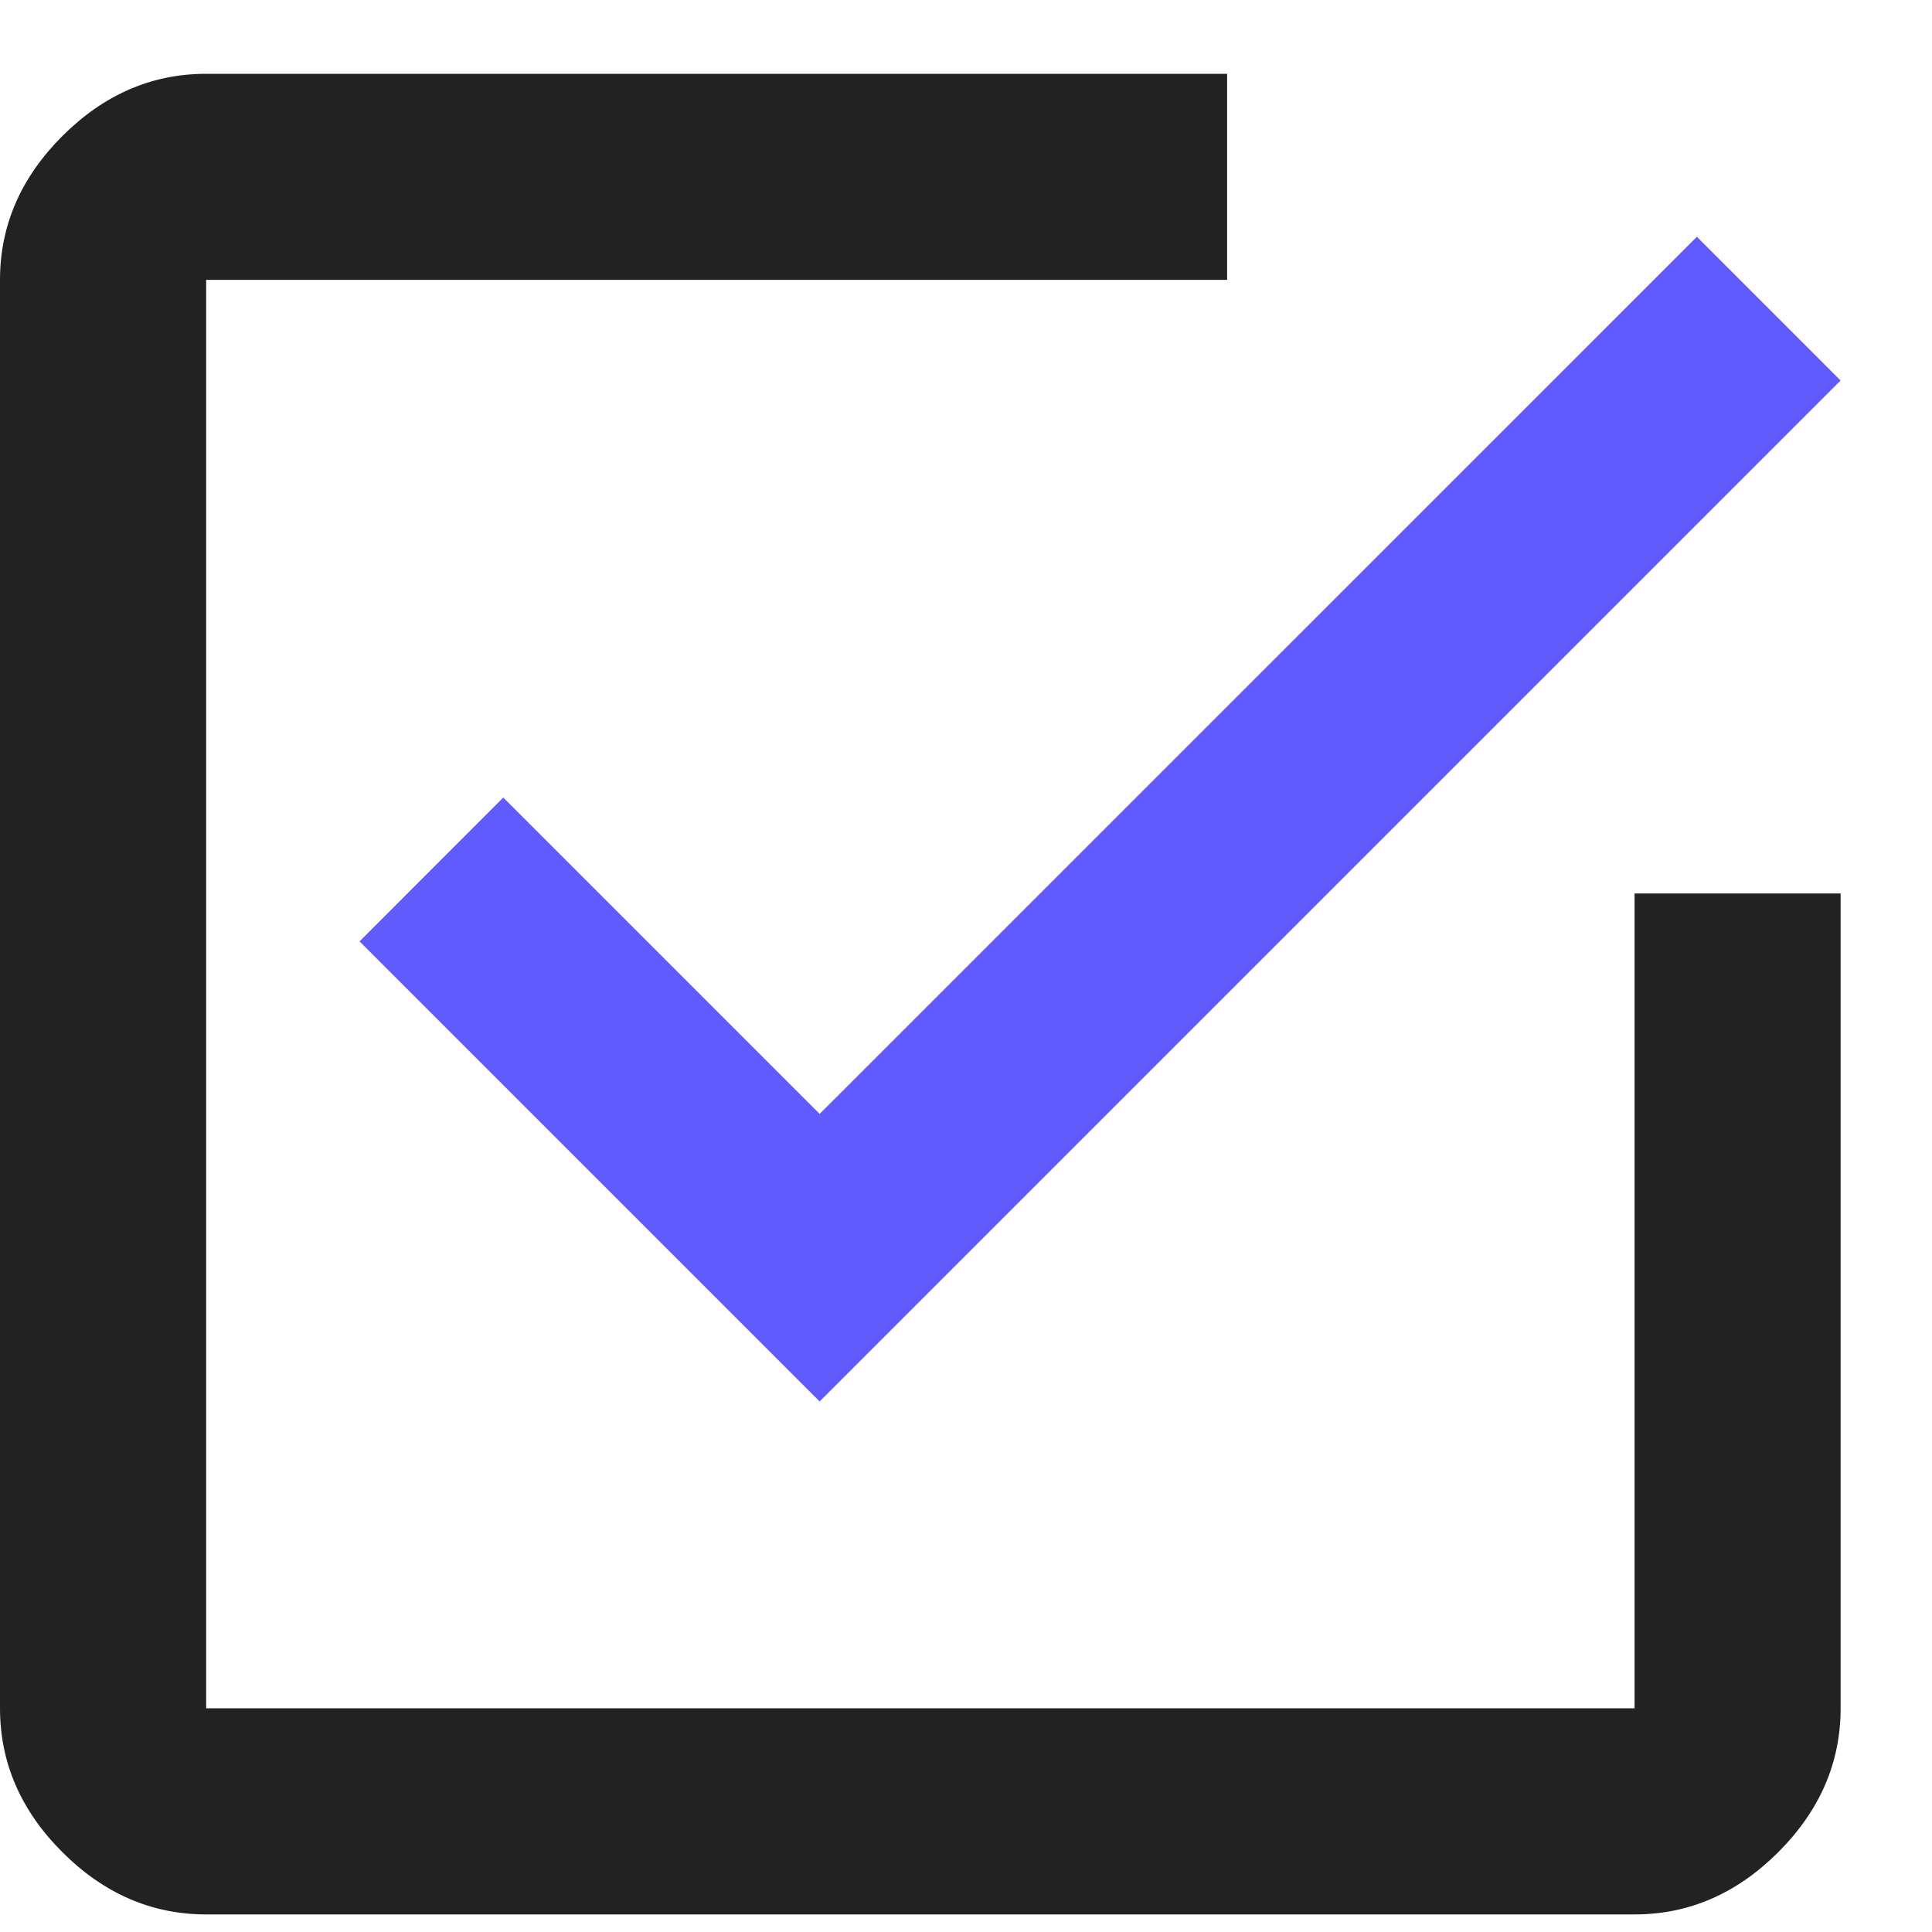
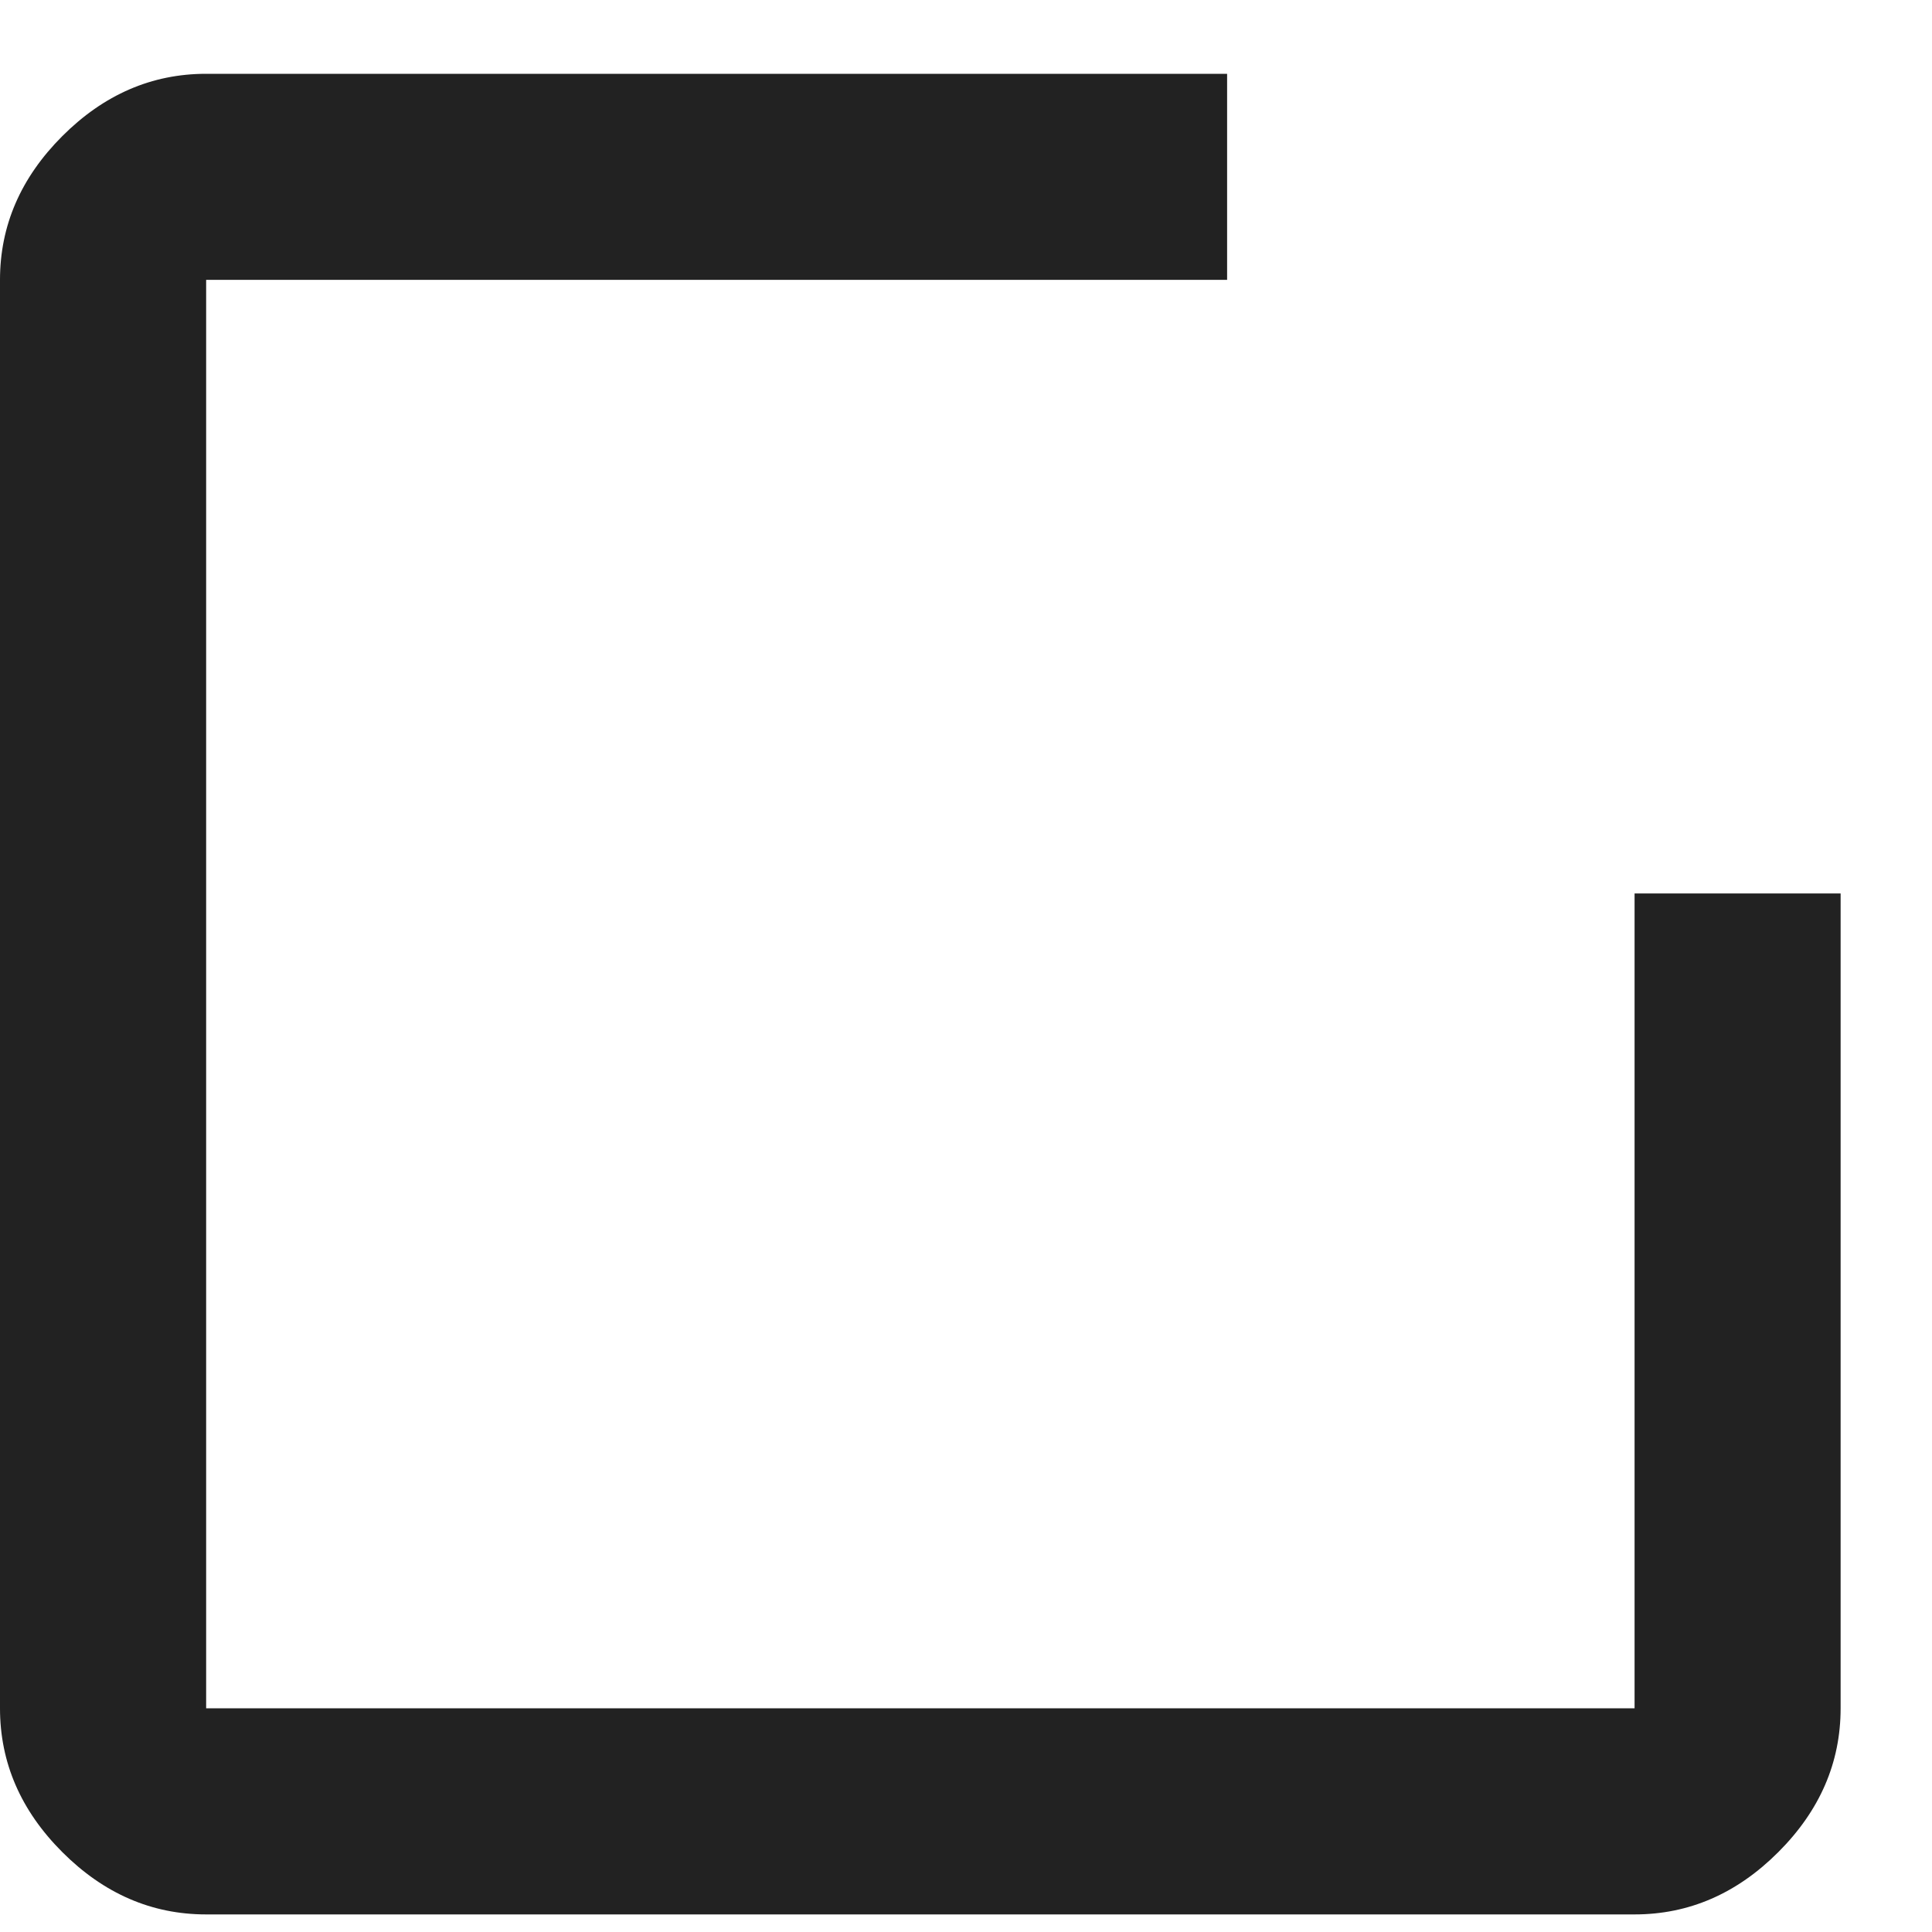
<svg xmlns="http://www.w3.org/2000/svg" width="20" height="20" viewBox="0 0 20 20" fill="none">
  <path d="M16.921 17.684V9.249H19.054V17.684C19.054 18.247 18.839 18.743 18.409 19.173C17.979 19.603 17.483 19.818 16.921 19.818H2.134C1.571 19.818 1.075 19.603 0.645 19.173C0.215 18.743 0 18.247 0 17.684V2.897C0 2.335 0.215 1.839 0.645 1.409C1.075 0.979 1.571 0.764 2.134 0.764H12.703V2.897H2.134V10.291V17.684H16.921Z" fill="#222222" />
-   <path d="M8.485 11.531L5.21 8.256L3.722 9.745L8.485 14.508L19.054 3.939L17.566 2.451L8.485 11.531Z" fill="#5F5BFF" />
</svg>